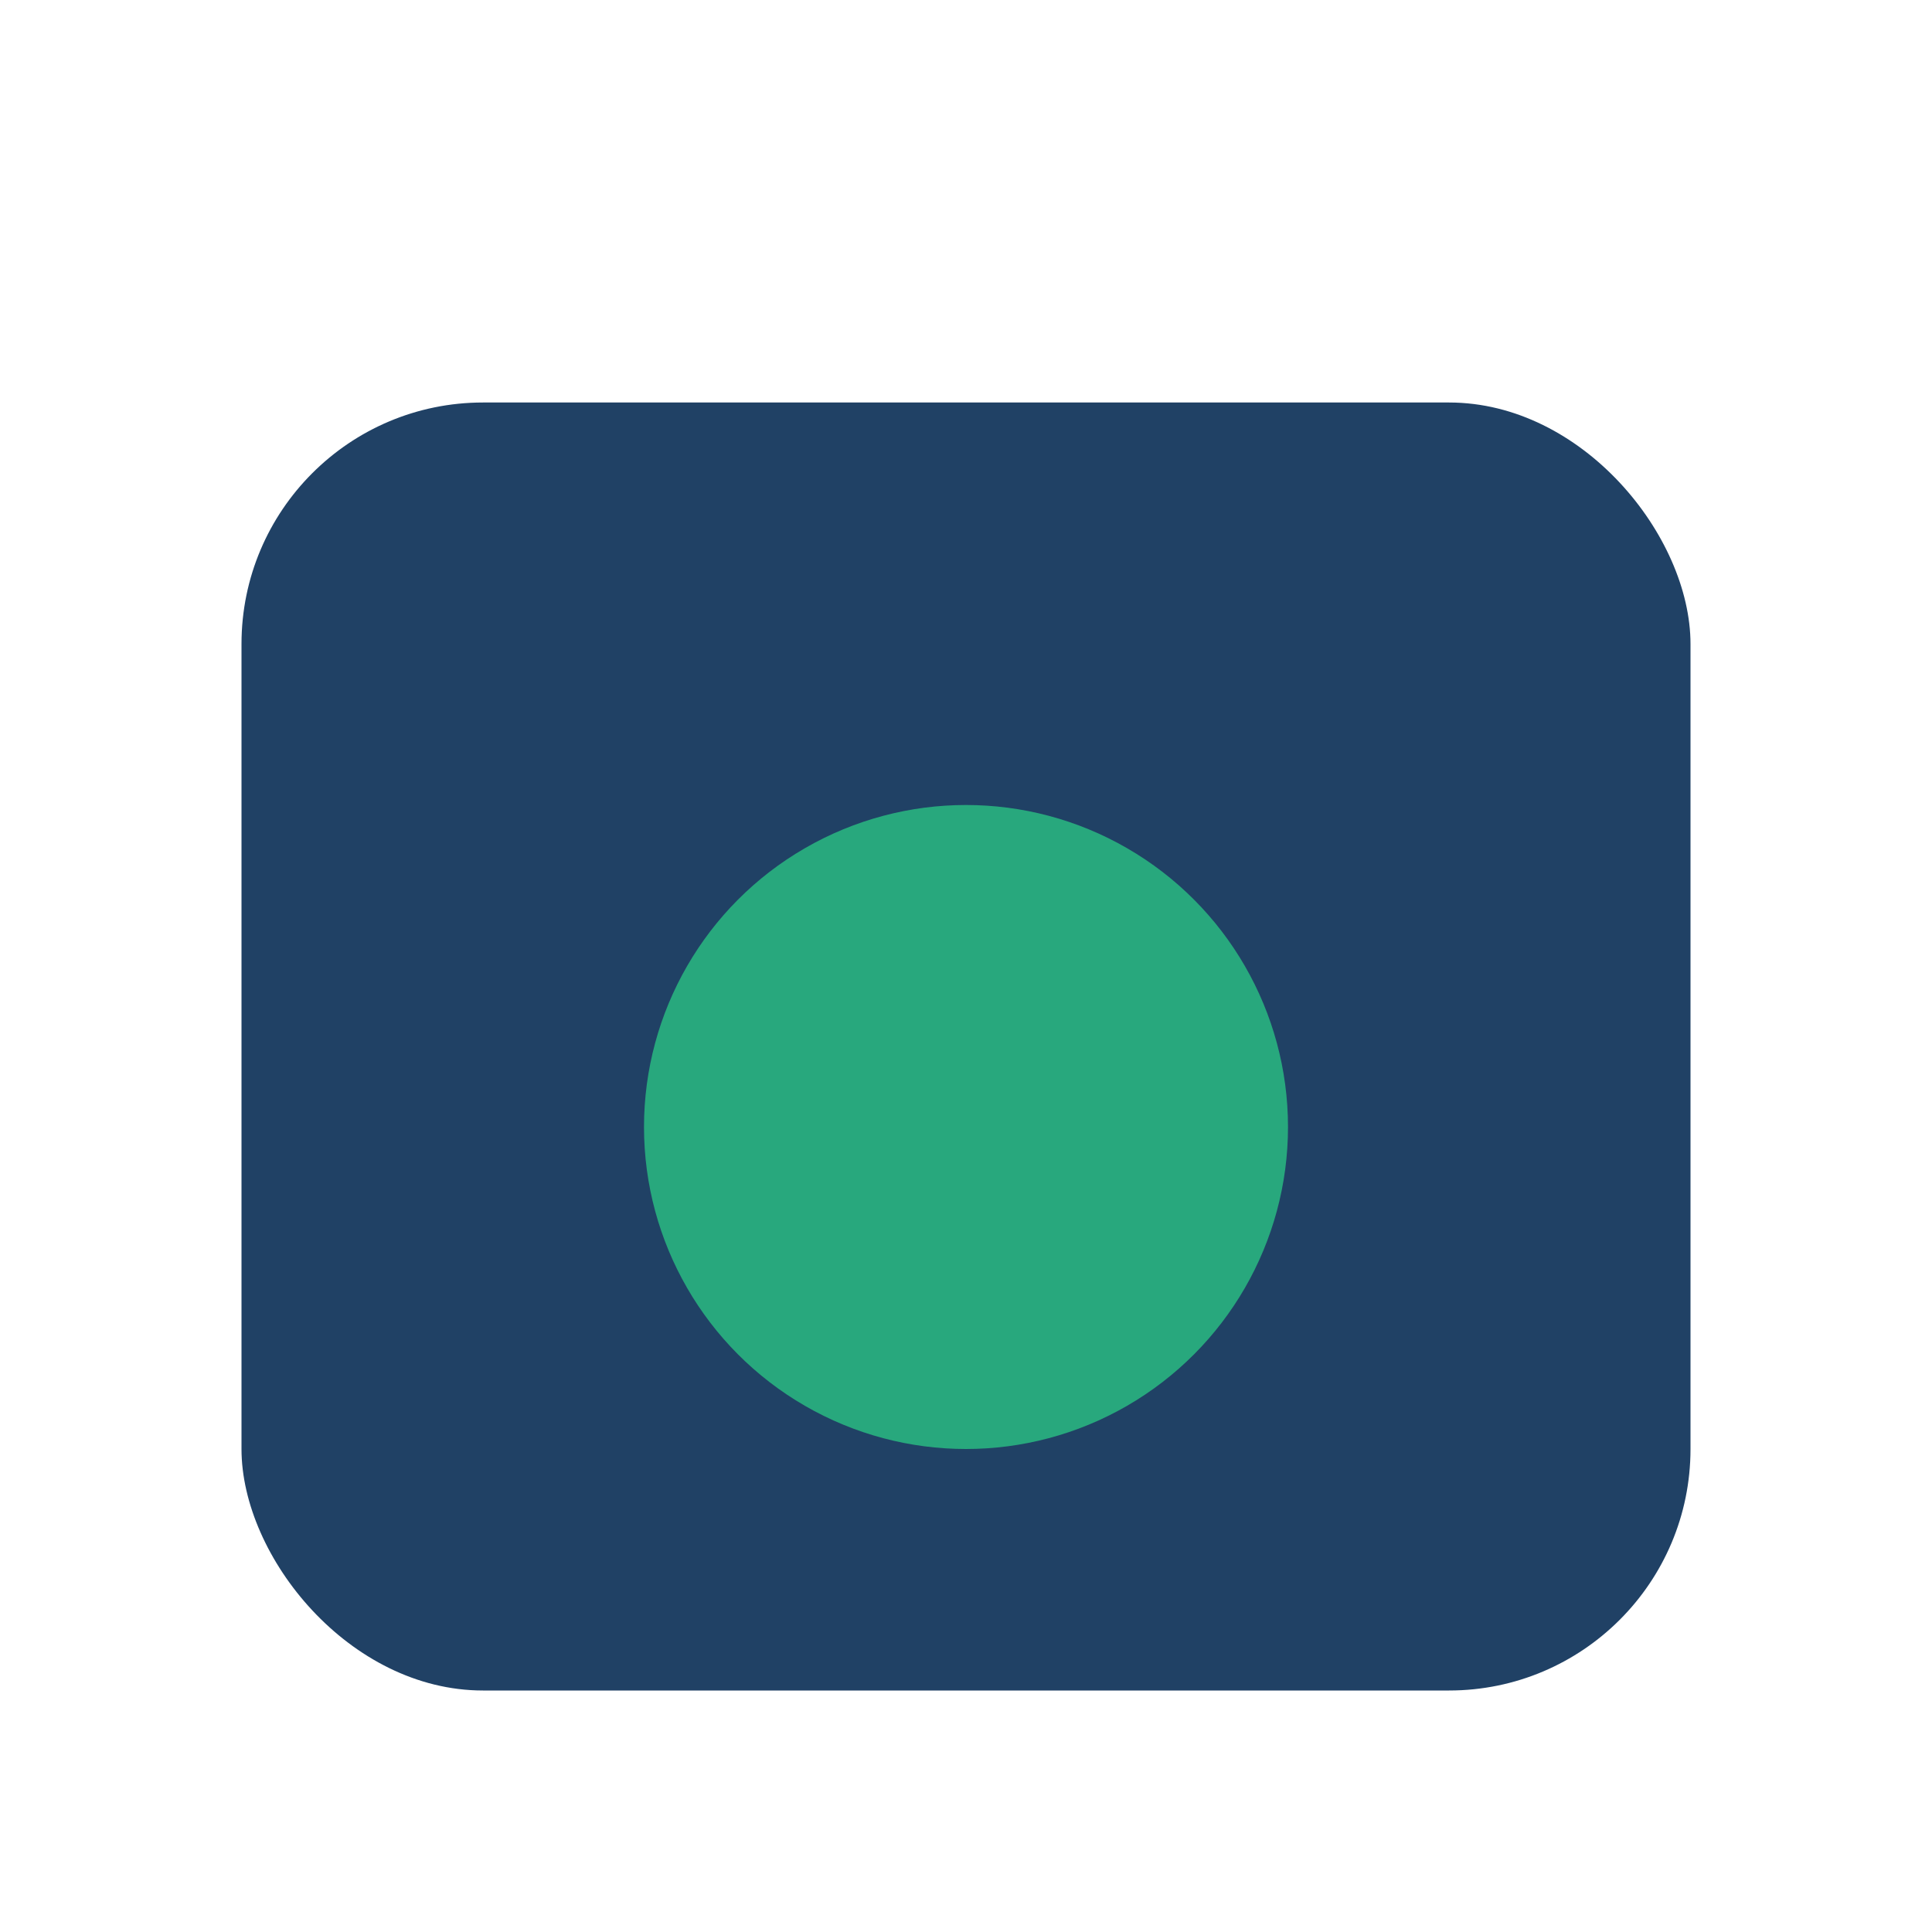
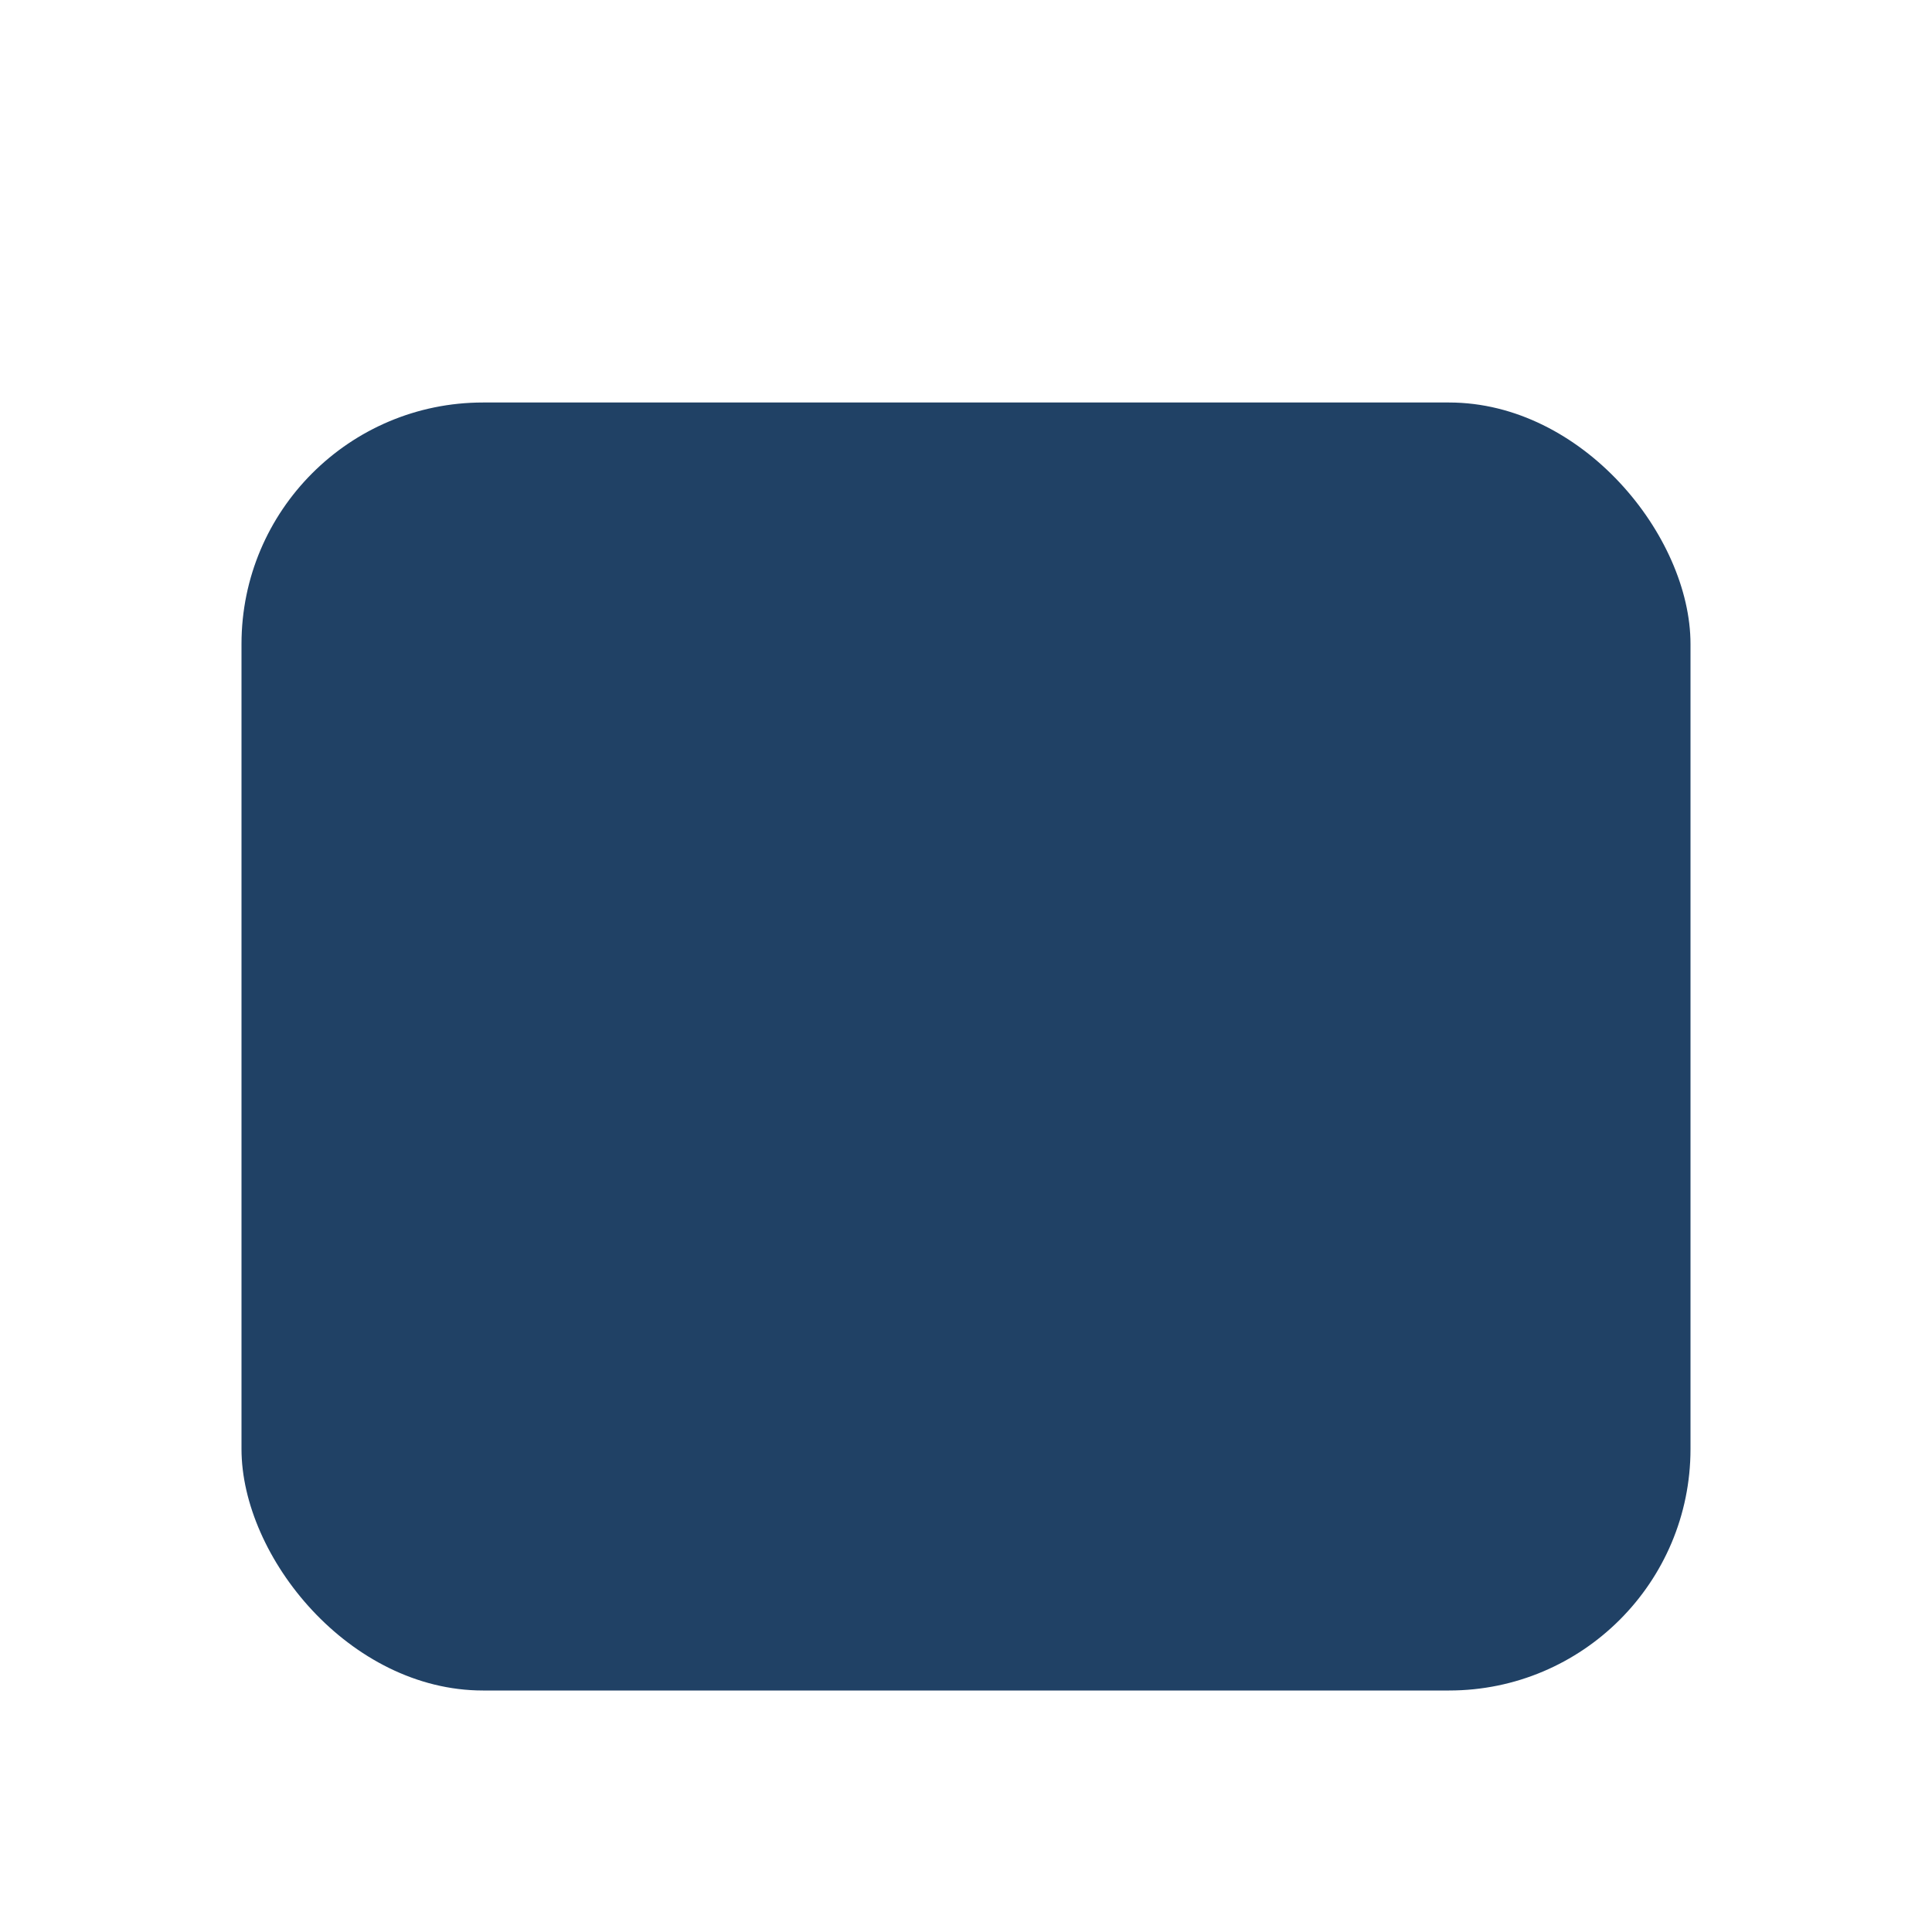
<svg xmlns="http://www.w3.org/2000/svg" width="24" height="24" viewBox="0 0 24 24">
  <rect x="3" y="5" width="18" height="16" rx="3" fill="#204165" />
-   <circle cx="12" cy="14" r="4" fill="#28A87D" />
</svg>